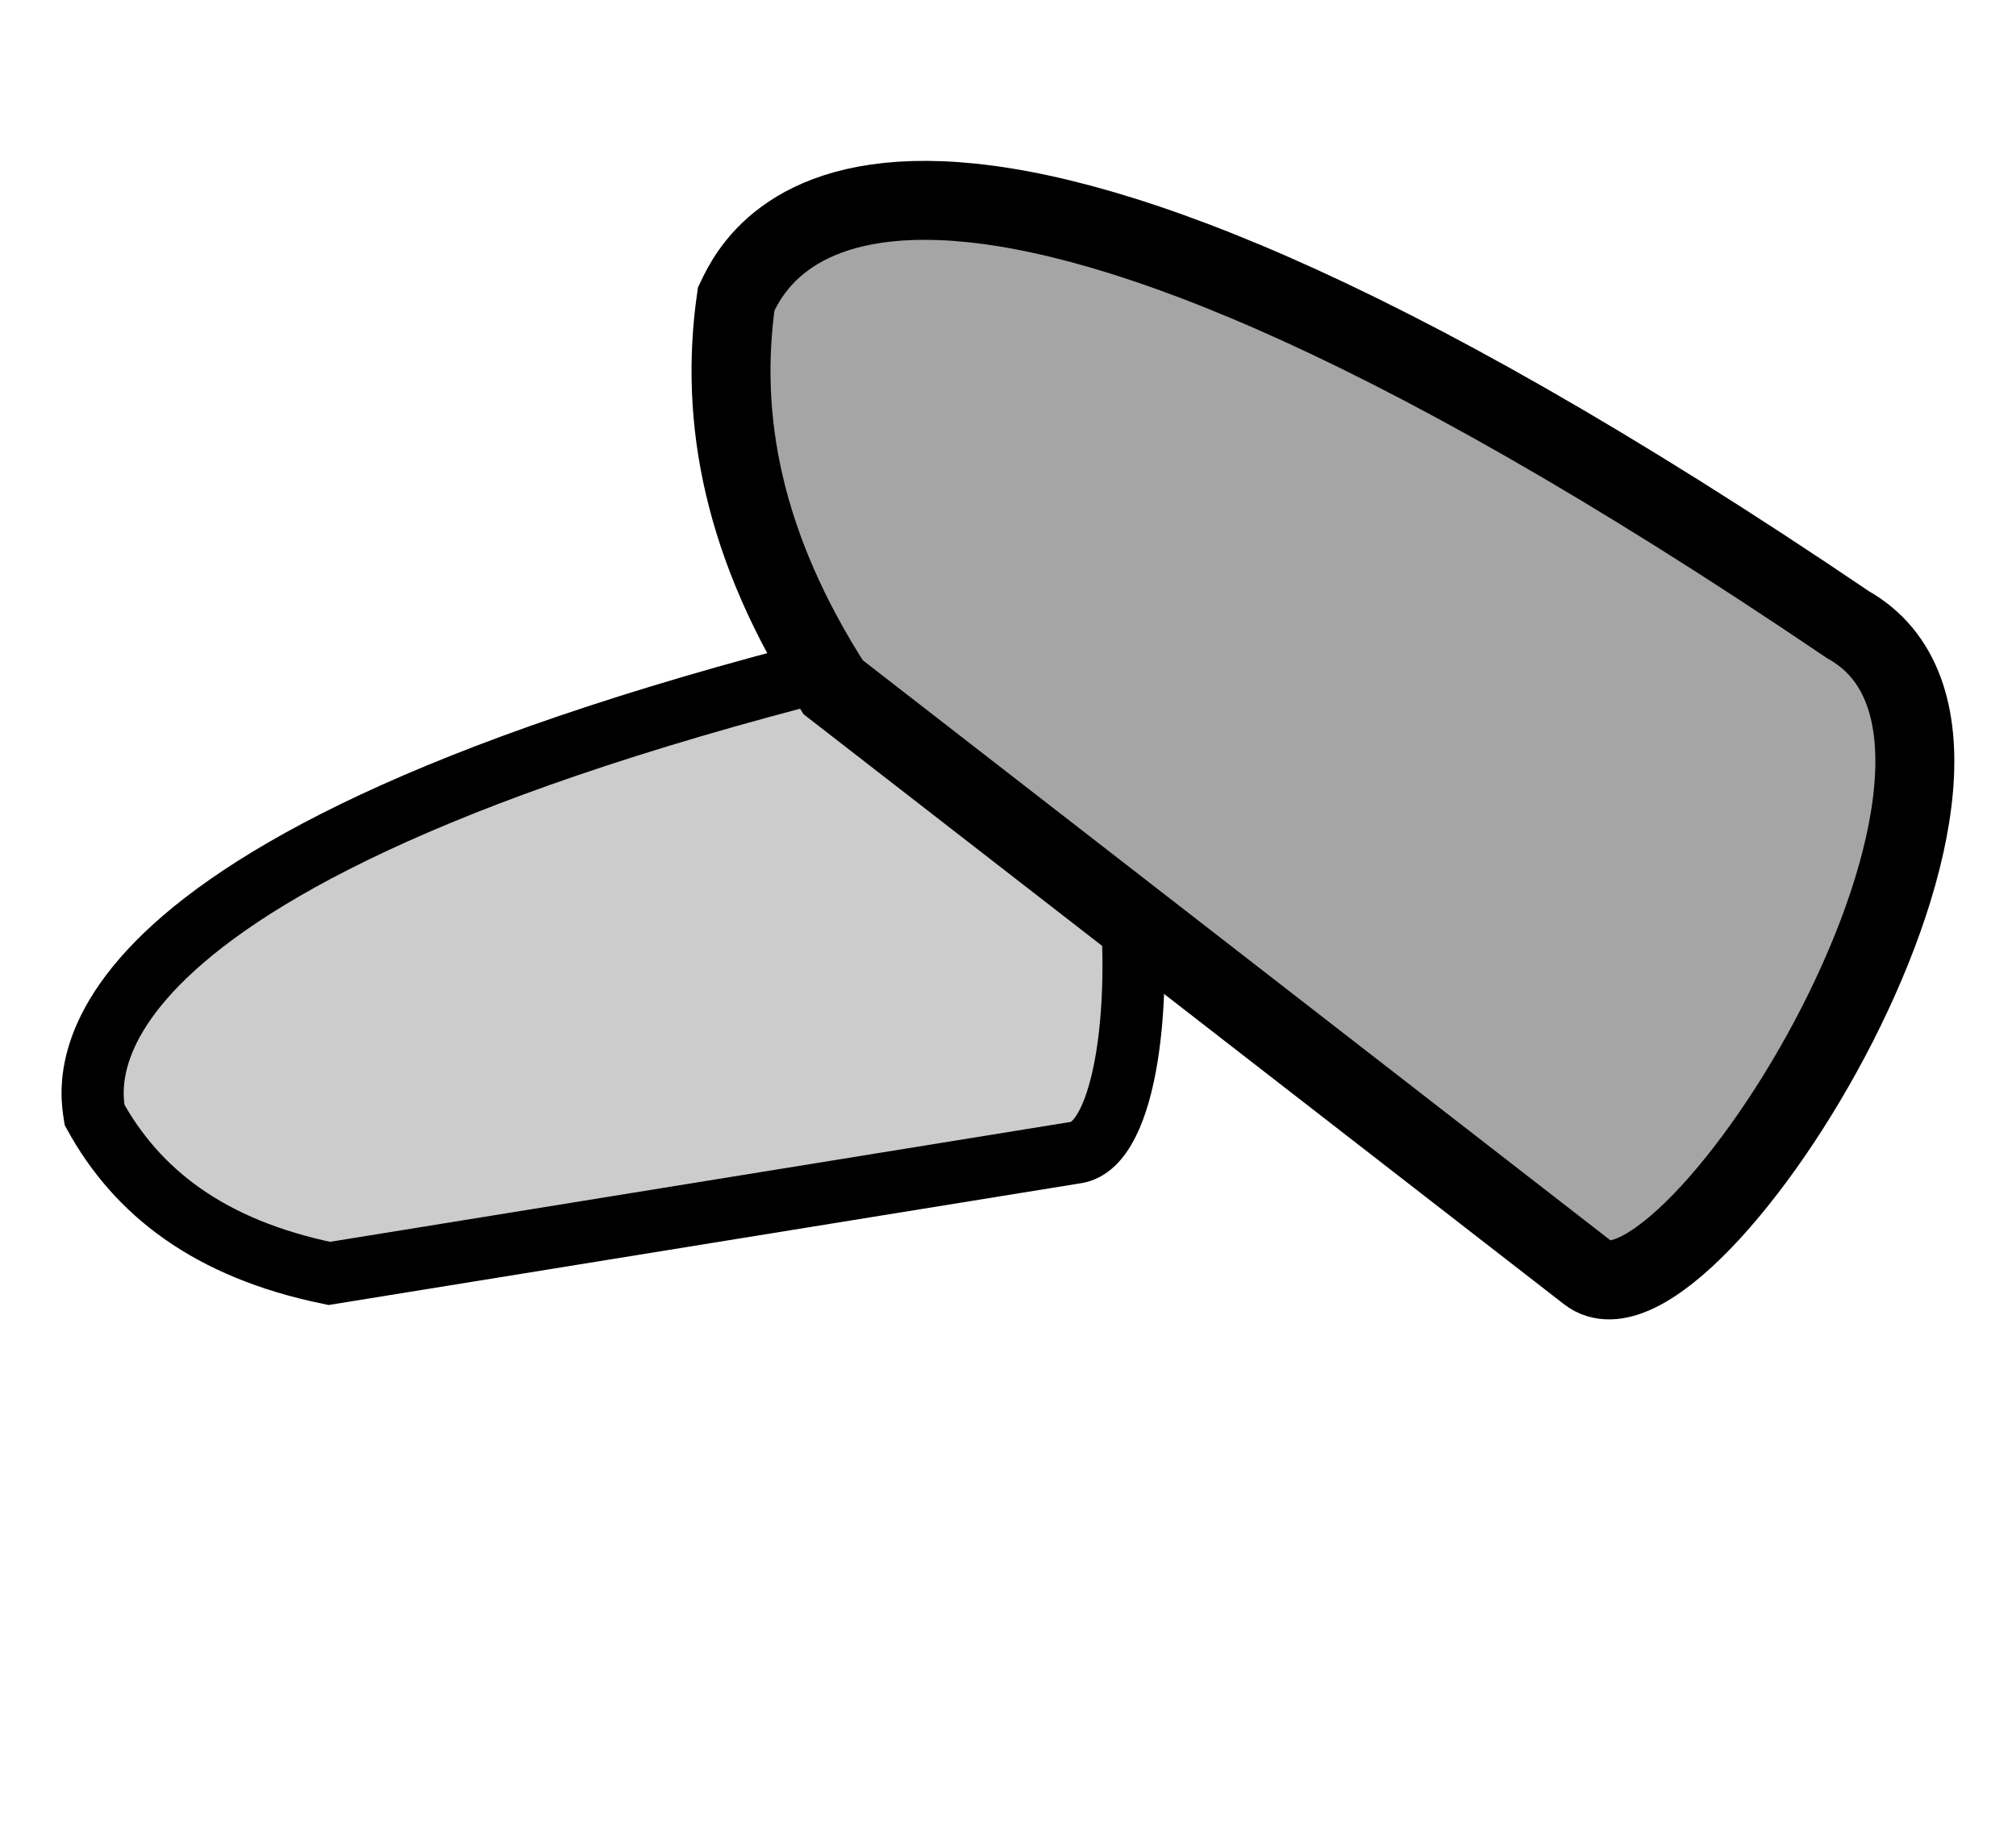
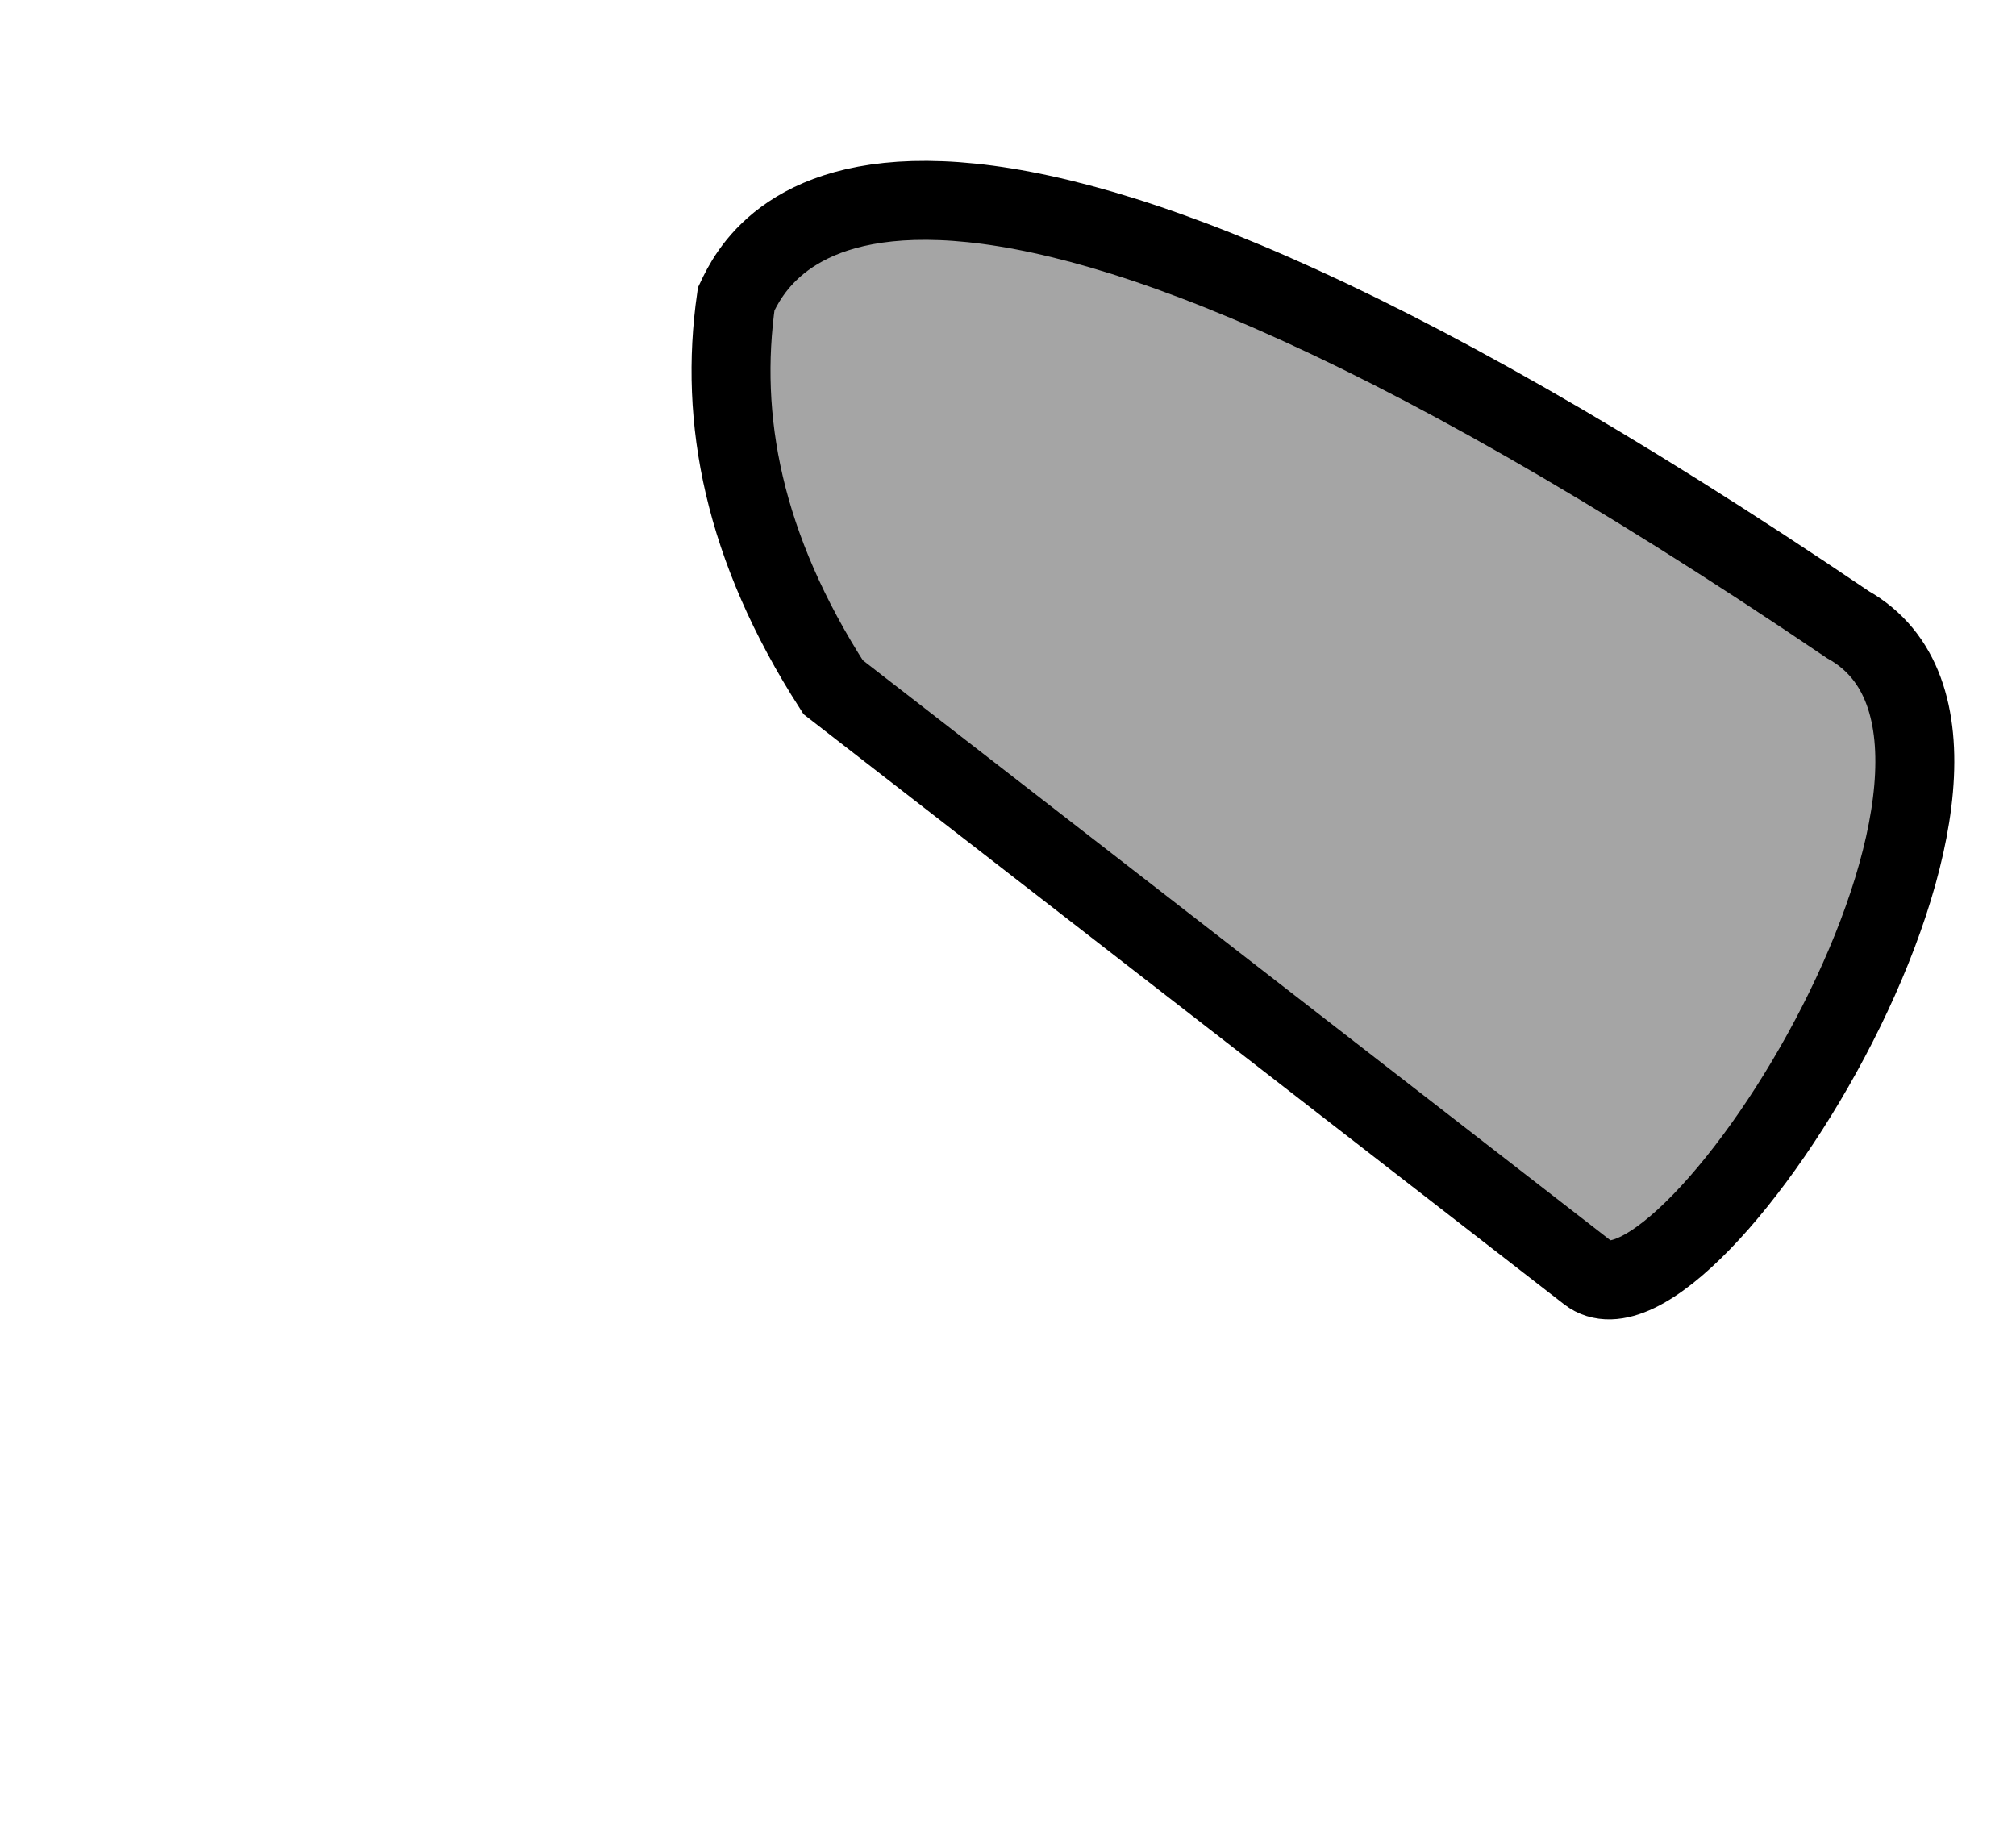
<svg xmlns="http://www.w3.org/2000/svg" xmlns:ns1="http://www.inkscape.org/namespaces/inkscape" xmlns:ns2="http://sodipodi.sourceforge.net/DTD/sodipodi-0.dtd" version="1.1" id="Ebene_1" x="0px" y="0px" width="12" height="11" viewBox="0 0 12 11" enable-background="new 0 0 16 16" xml:space="preserve" ns1:version="0.92.5 (2060ec1f9f, 2020-04-08)" ns2:docname="shieling.svg">
  <defs id="defs7" />
  <ns2:namedview pagecolor="#ffffff" bordercolor="#666666" borderopacity="1" objecttolerance="10" gridtolerance="10" guidetolerance="10" ns1:pageopacity="0" ns1:pageshadow="2" ns1:window-width="1868" ns1:window-height="1016" id="namedview5" showgrid="true" fit-margin-top="0" fit-margin-left="0" fit-margin-right="0" fit-margin-bottom="0" ns1:zoom="32" ns1:cx="-6.0653278" ns1:cy="2.5458654" ns1:window-x="52" ns1:window-y="27" ns1:window-maximized="1" ns1:current-layer="Ebene_1">
    <ns1:grid type="xygrid" id="grid2986" empspacing="5" visible="true" enabled="true" snapvisiblegridlinesonly="true" originx="-3" originy="2.419" spacingx="1" spacingy="1" />
  </ns2:namedview>
-   <path style="fill:#cccccc;fill-opacity:1;stroke:#000000;stroke-width:0.37;stroke-linecap:butt;stroke-linejoin:miter;stroke-miterlimit:4;stroke-dasharray:none;stroke-opacity:1" d="M 1.96,7.581 6.407,6.861 C 6.995,6.766 6.86,3.437 5.696,3.8 0.302,5.026 0.525,6.401 0.563,6.638 0.814,7.095 1.243,7.434 1.96,7.581 Z" id="path2984" ns1:connector-curvature="0" ns2:nodetypes="ccccc" />
  <path style="fill:#a5a5a5;fill-opacity:1;stroke:#000000;stroke-width:0.47;stroke-linecap:butt;stroke-linejoin:miter;stroke-miterlimit:4;stroke-dasharray:none;stroke-opacity:1" d="M 4.959,4.091 9.454,7.579 C 10.049,8.04 12.3,4.45 11,3.719 5.296,-0.145 4.516,1.498 4.382,1.78 4.28,2.495 4.422,3.255 4.959,4.091 Z" id="path2984-3" ns1:connector-curvature="0" ns2:nodetypes="ccccc" />
</svg>